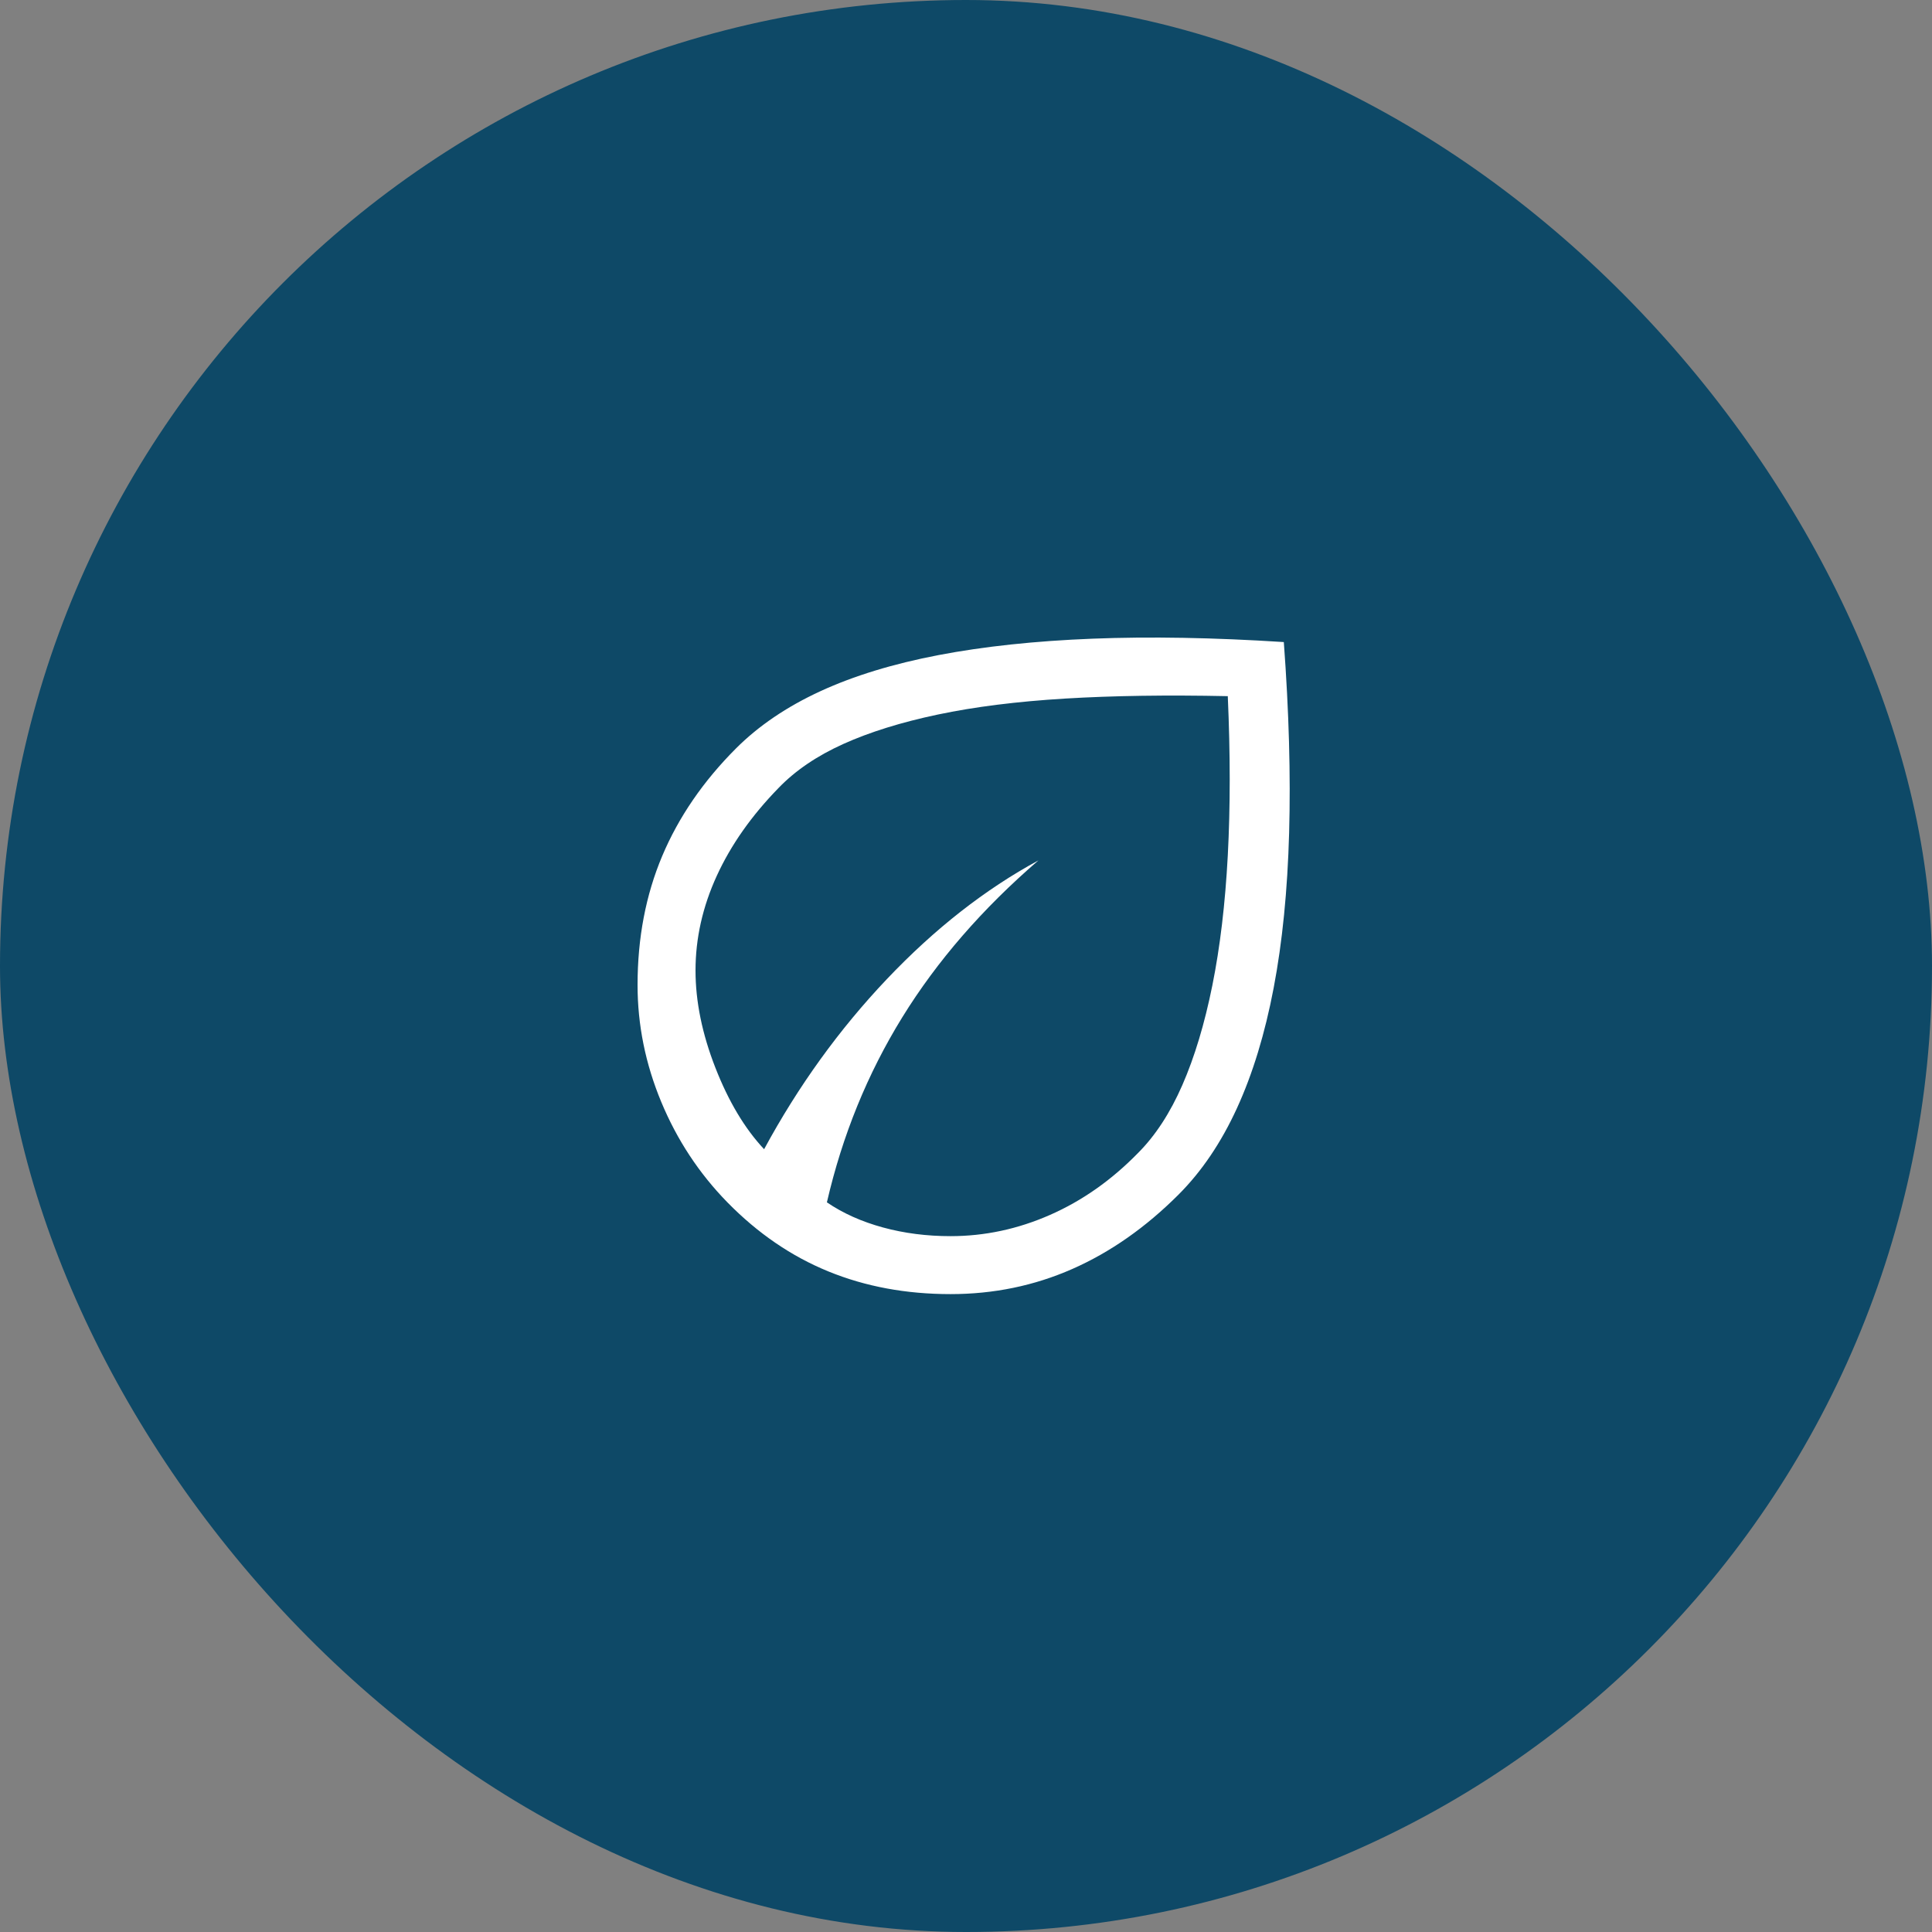
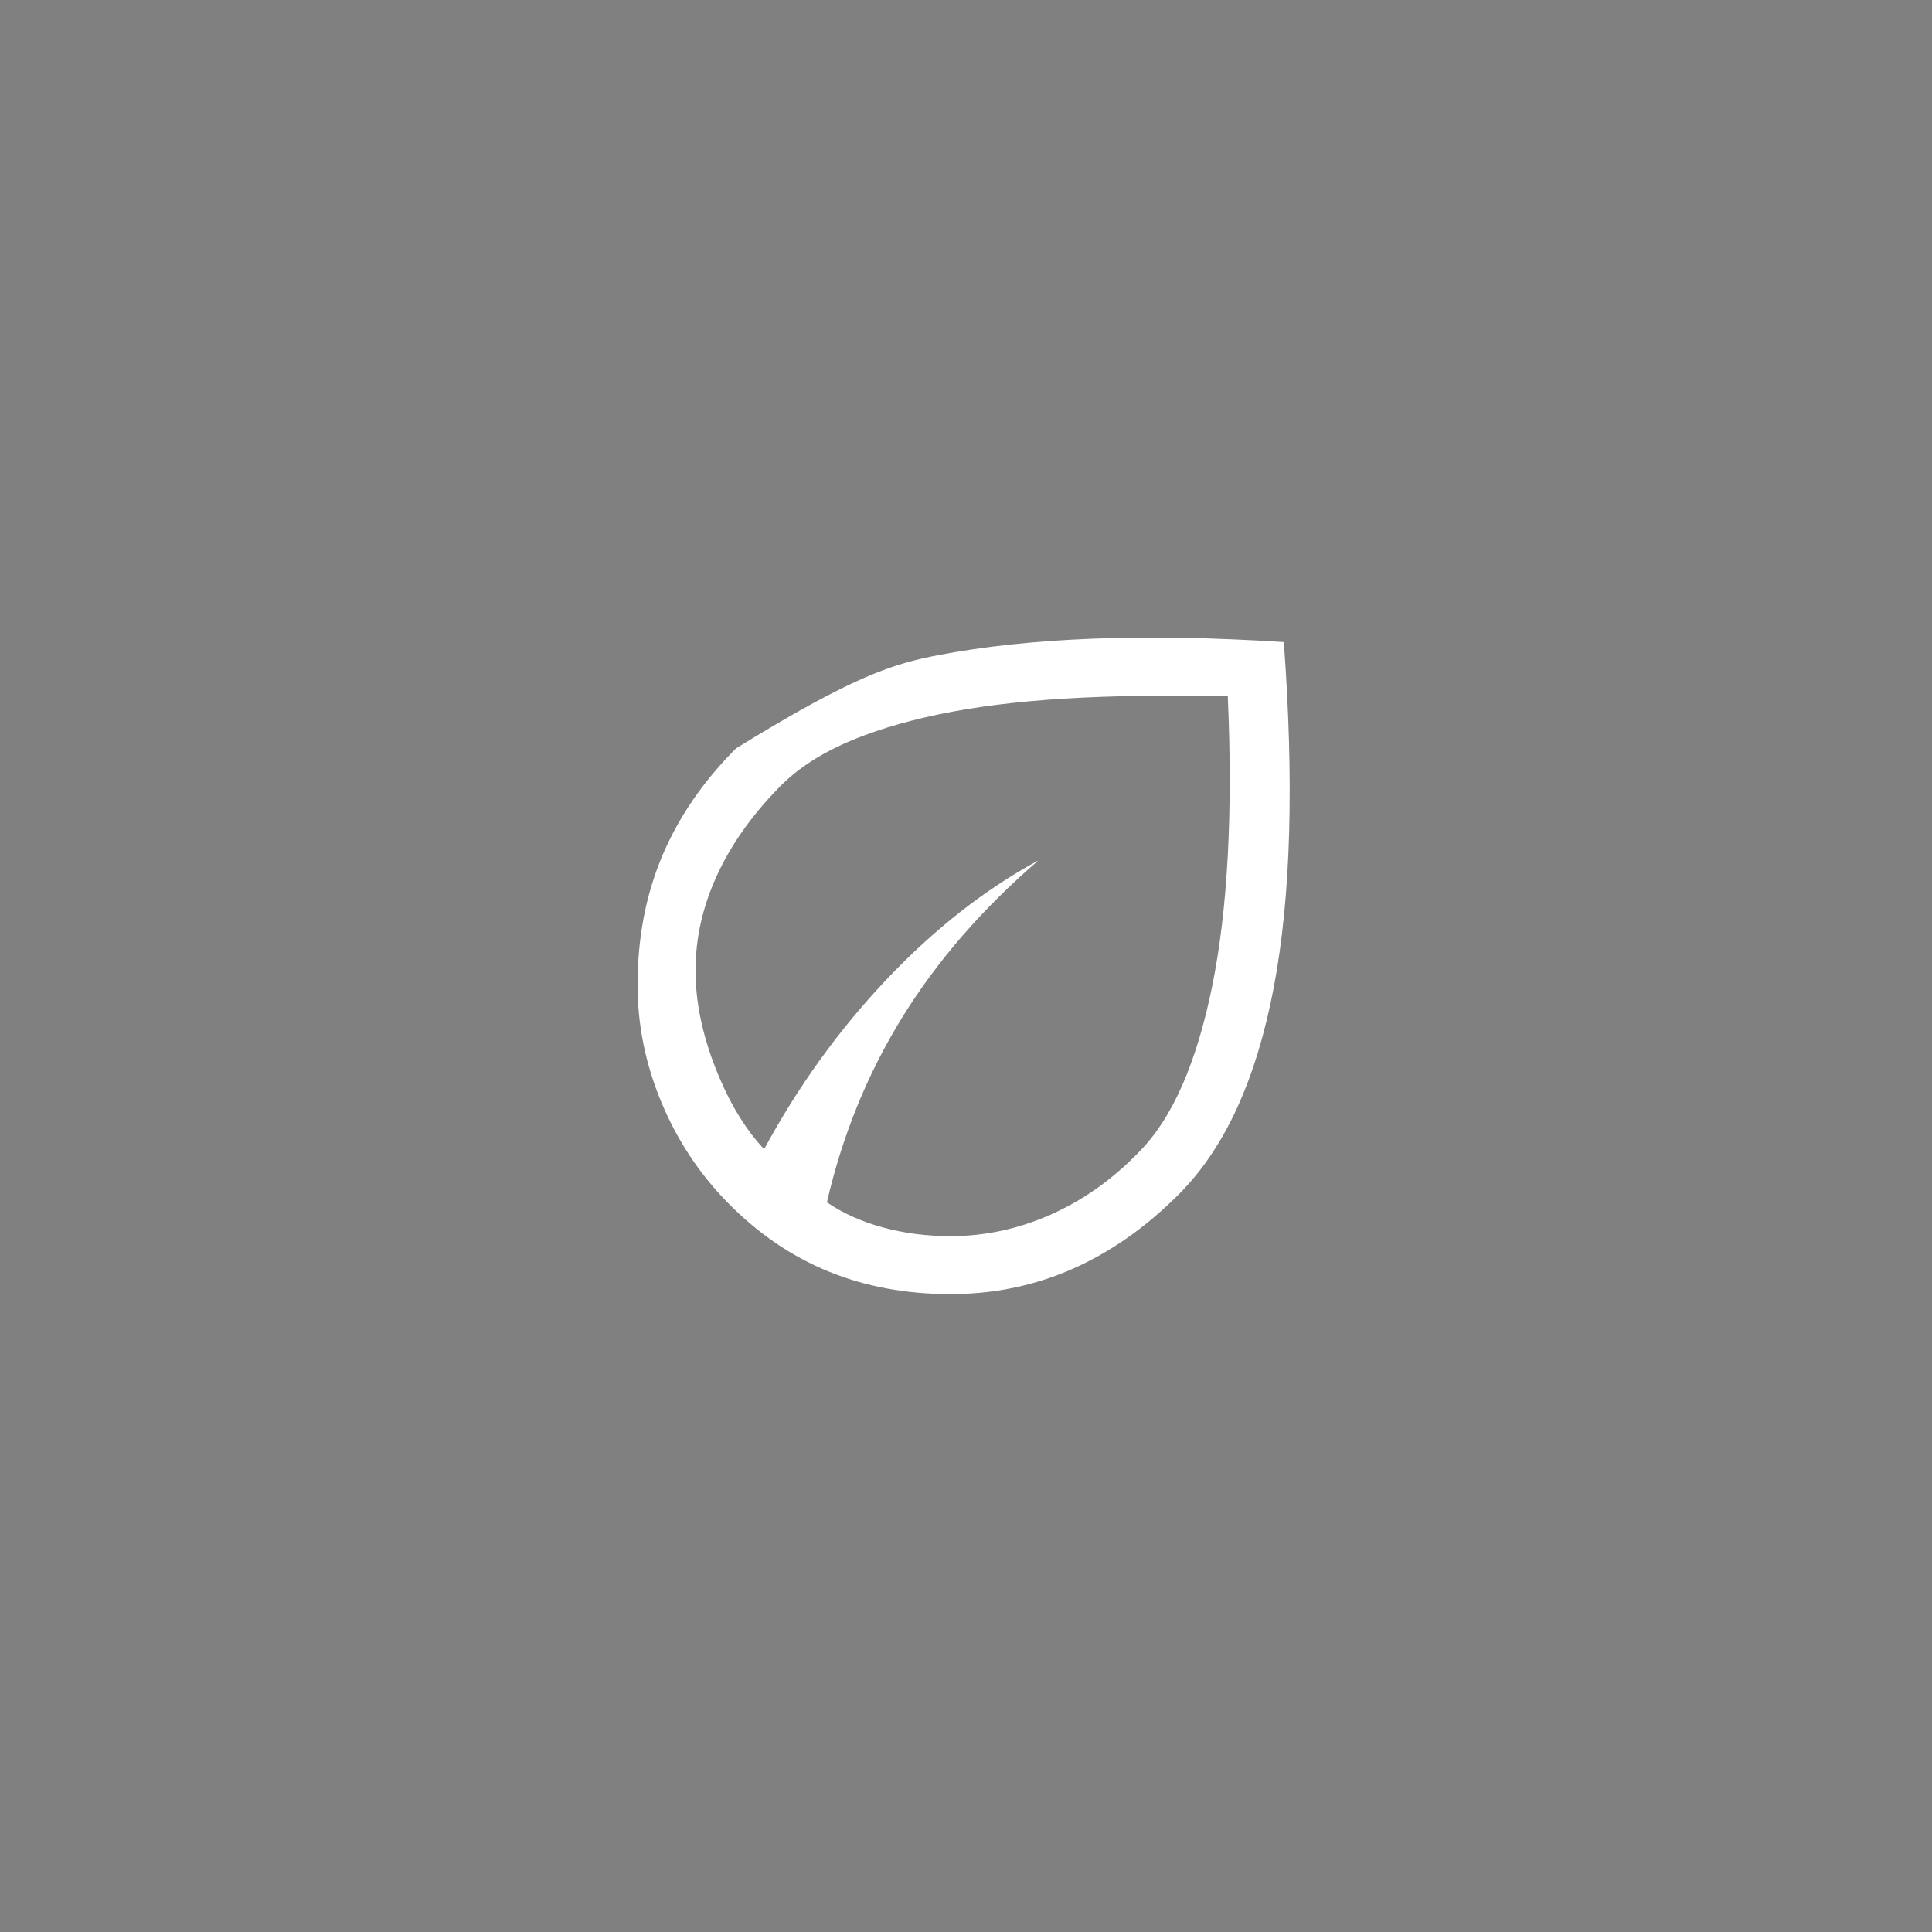
<svg xmlns="http://www.w3.org/2000/svg" width="100px" height="100px" viewBox="0 0 100 100" version="1.1">
  <rect x="0" y="0" width="100" height="100" fill="#808080" stroke="none" />
  <title>Group 19</title>
  <g id="Web" stroke="none" stroke-width="1" fill="none" fill-rule="evenodd">
    <g id="SOSTENIBILIDAD---Baja-huella-de-carbono" transform="translate(-170, -2736)">
      <g id="Group-19" transform="translate(170, 2736)">
-         <rect id="Rectangle-Copy-6" fill="#0E4967" x="0" y="0" width="100" height="100" rx="50" />
-         <path d="M37.65,62.233 C36.183,60.733 35.042,59 34.225,57.033 C33.408,55.067 33,53.05 33,50.983 C33,48.55 33.425,46.325 34.275,44.308 C35.125,42.292 36.4,40.433 38.1,38.733 C39.267,37.567 40.717,36.583 42.45,35.783 C44.183,34.983 46.225,34.358 48.575,33.908 C50.925,33.458 53.583,33.175 56.55,33.058 C59.517,32.942 62.817,33 66.45,33.233 C66.717,36.833 66.808,40.125 66.725,43.108 C66.642,46.092 66.375,48.767 65.925,51.133 C65.475,53.5 64.842,55.575 64.025,57.358 C63.208,59.142 62.2,60.633 61,61.833 C59.3,63.533 57.467,64.817 55.5,65.683 C53.533,66.55 51.433,66.983 49.2,66.983 C46.9,66.983 44.792,66.592 42.875,65.808 C40.958,65.025 39.217,63.833 37.65,62.233 Z M42.8,62.233 C43.633,62.8 44.6,63.233 45.7,63.533 C46.8,63.833 47.967,63.983 49.2,63.983 C50.967,63.983 52.683,63.617 54.35,62.883 C56.017,62.15 57.533,61.083 58.9,59.683 C59.8,58.783 60.567,57.608 61.2,56.158 C61.833,54.708 62.35,52.992 62.75,51.008 C63.15,49.025 63.417,46.783 63.55,44.283 C63.683,41.783 63.683,39.033 63.55,36.033 C60.417,35.967 57.608,36.008 55.125,36.158 C52.642,36.308 50.45,36.583 48.55,36.983 C46.65,37.383 45.017,37.892 43.65,38.508 C42.283,39.125 41.167,39.883 40.3,40.783 C38.9,42.217 37.833,43.733 37.1,45.333 C36.367,46.933 36,48.567 36,50.233 C36,51.833 36.342,53.508 37.025,55.258 C37.708,57.008 38.55,58.417 39.55,59.483 C41.317,56.217 43.433,53.283 45.9,50.683 C48.367,48.083 50.983,46.033 53.75,44.533 C50.85,47.033 48.5,49.742 46.7,52.658 C44.9,55.575 43.6,58.767 42.8,62.233 Z" id="Shape" fill="#FFFFFF" fill-rule="nonzero" />
+         <path d="M37.65,62.233 C36.183,60.733 35.042,59 34.225,57.033 C33.408,55.067 33,53.05 33,50.983 C33,48.55 33.425,46.325 34.275,44.308 C35.125,42.292 36.4,40.433 38.1,38.733 C44.183,34.983 46.225,34.358 48.575,33.908 C50.925,33.458 53.583,33.175 56.55,33.058 C59.517,32.942 62.817,33 66.45,33.233 C66.717,36.833 66.808,40.125 66.725,43.108 C66.642,46.092 66.375,48.767 65.925,51.133 C65.475,53.5 64.842,55.575 64.025,57.358 C63.208,59.142 62.2,60.633 61,61.833 C59.3,63.533 57.467,64.817 55.5,65.683 C53.533,66.55 51.433,66.983 49.2,66.983 C46.9,66.983 44.792,66.592 42.875,65.808 C40.958,65.025 39.217,63.833 37.65,62.233 Z M42.8,62.233 C43.633,62.8 44.6,63.233 45.7,63.533 C46.8,63.833 47.967,63.983 49.2,63.983 C50.967,63.983 52.683,63.617 54.35,62.883 C56.017,62.15 57.533,61.083 58.9,59.683 C59.8,58.783 60.567,57.608 61.2,56.158 C61.833,54.708 62.35,52.992 62.75,51.008 C63.15,49.025 63.417,46.783 63.55,44.283 C63.683,41.783 63.683,39.033 63.55,36.033 C60.417,35.967 57.608,36.008 55.125,36.158 C52.642,36.308 50.45,36.583 48.55,36.983 C46.65,37.383 45.017,37.892 43.65,38.508 C42.283,39.125 41.167,39.883 40.3,40.783 C38.9,42.217 37.833,43.733 37.1,45.333 C36.367,46.933 36,48.567 36,50.233 C36,51.833 36.342,53.508 37.025,55.258 C37.708,57.008 38.55,58.417 39.55,59.483 C41.317,56.217 43.433,53.283 45.9,50.683 C48.367,48.083 50.983,46.033 53.75,44.533 C50.85,47.033 48.5,49.742 46.7,52.658 C44.9,55.575 43.6,58.767 42.8,62.233 Z" id="Shape" fill="#FFFFFF" fill-rule="nonzero" />
      </g>
    </g>
  </g>
</svg>